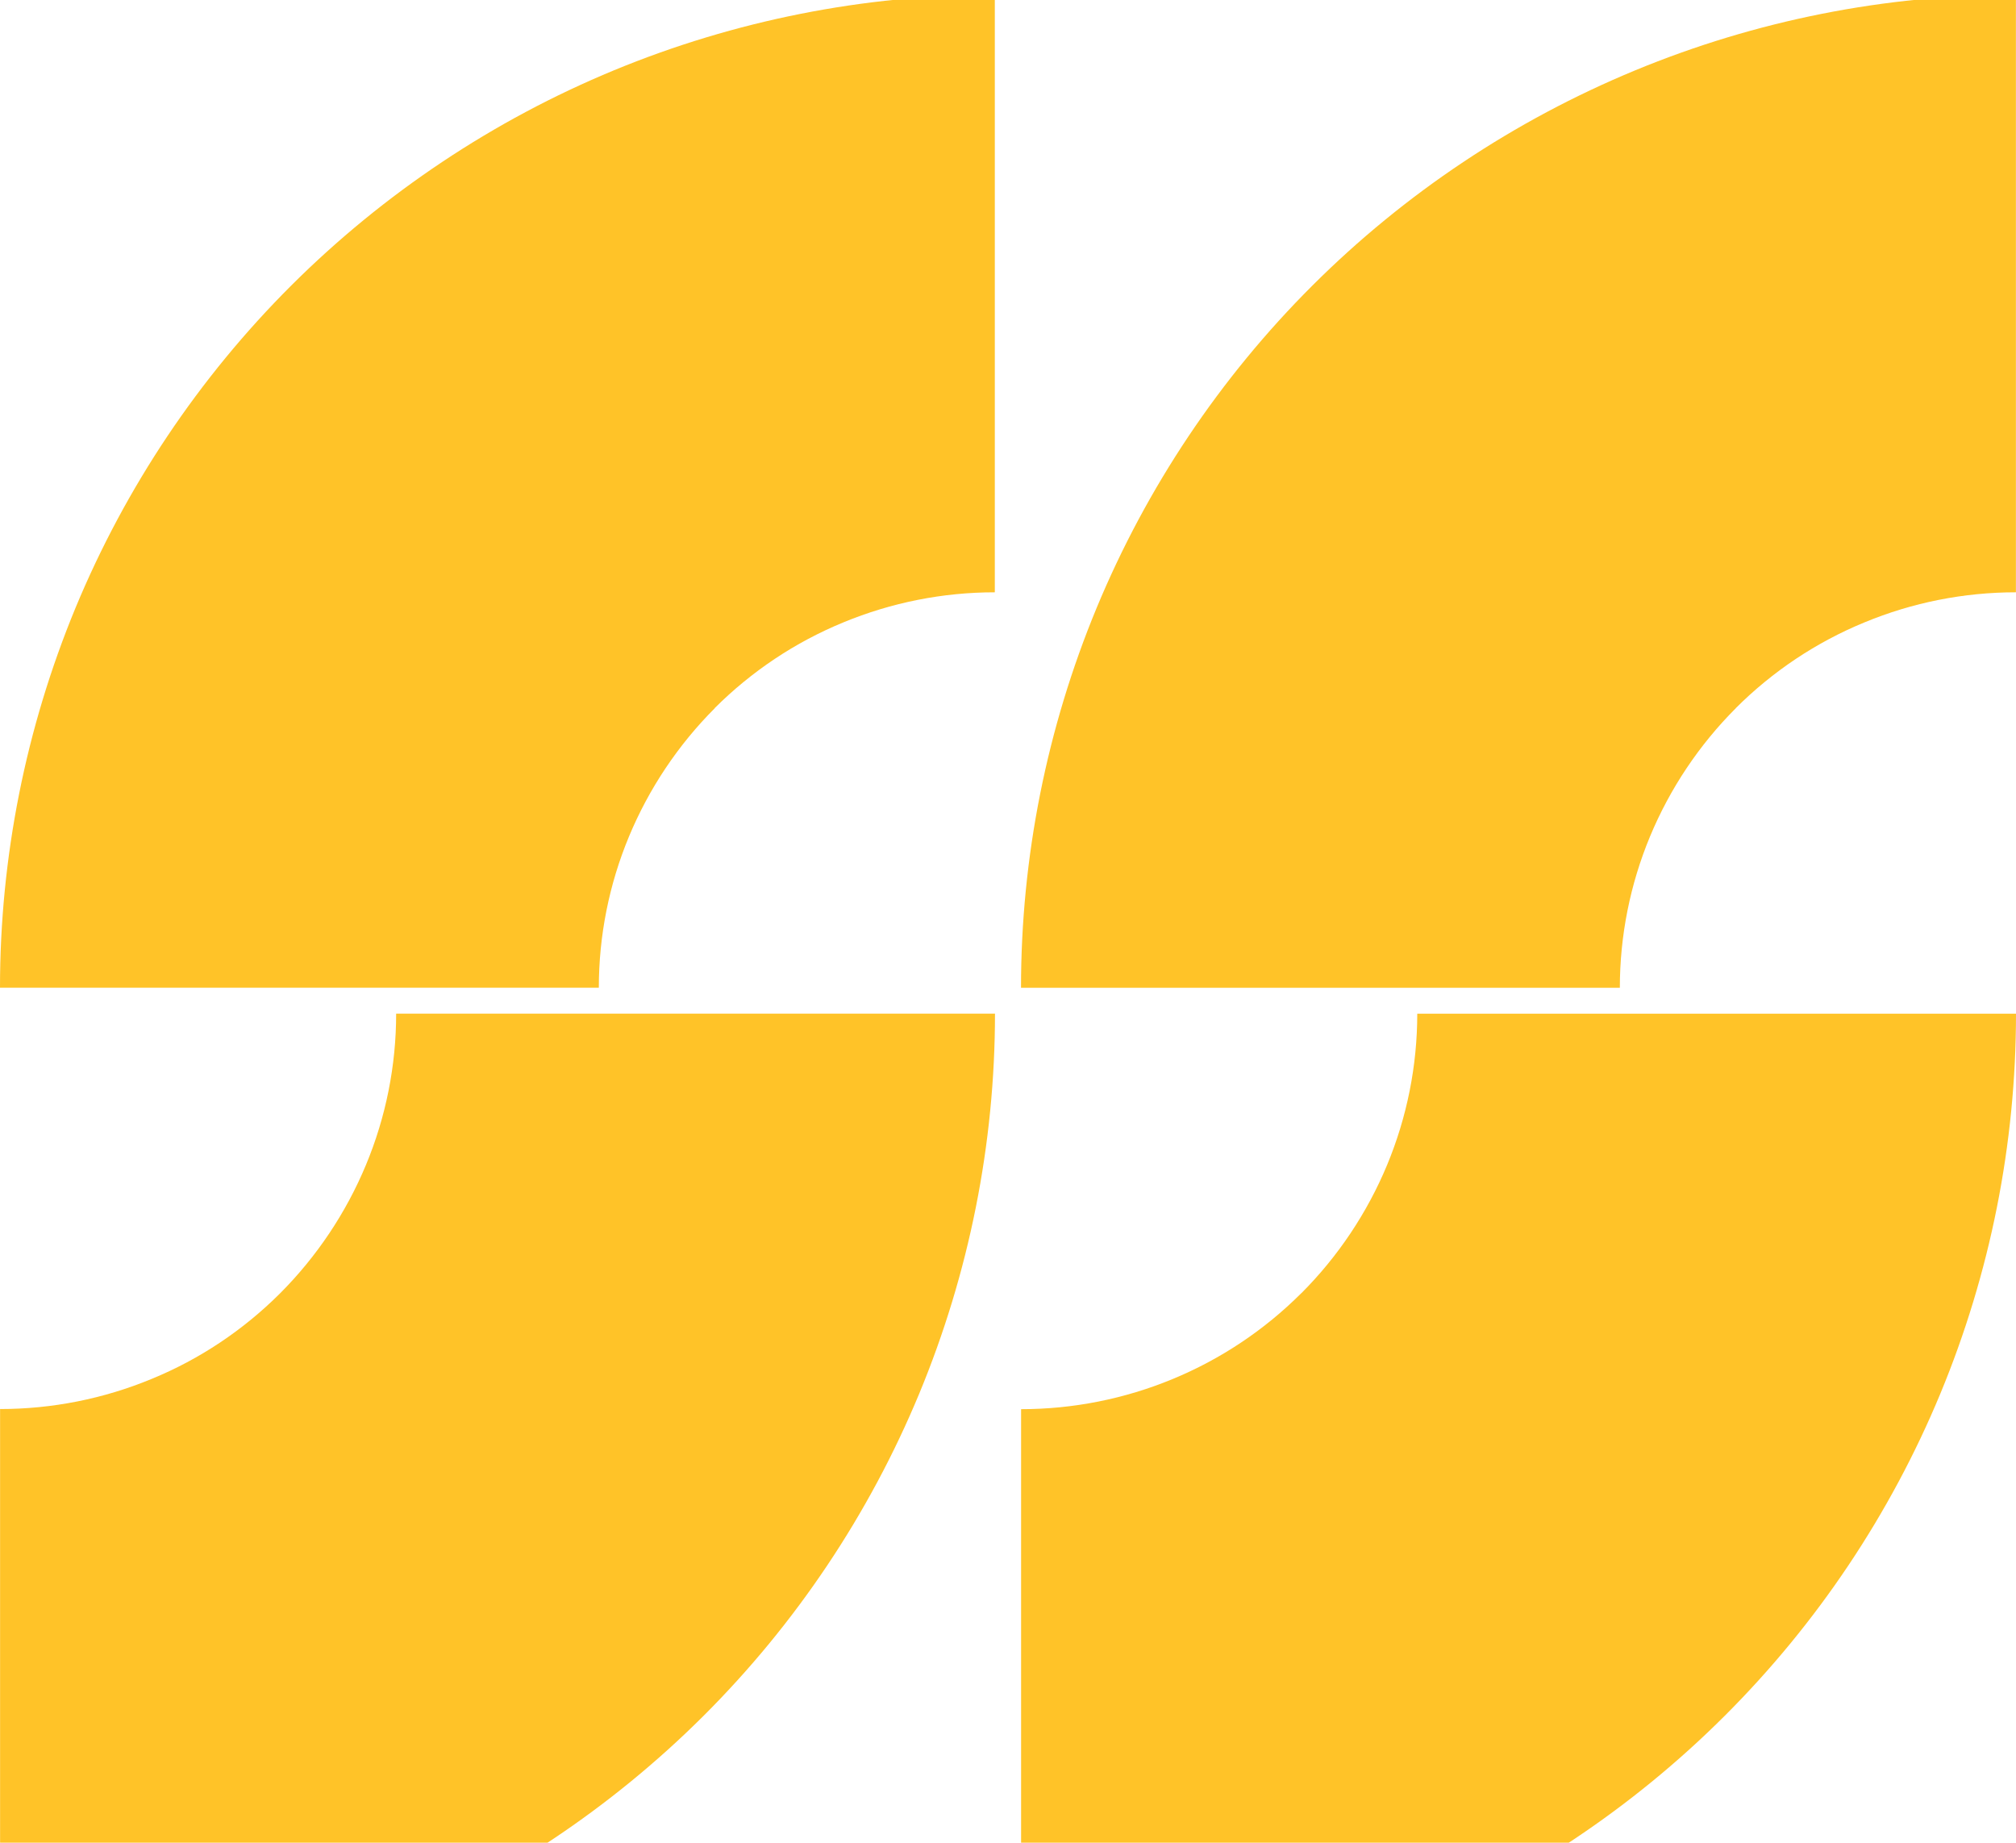
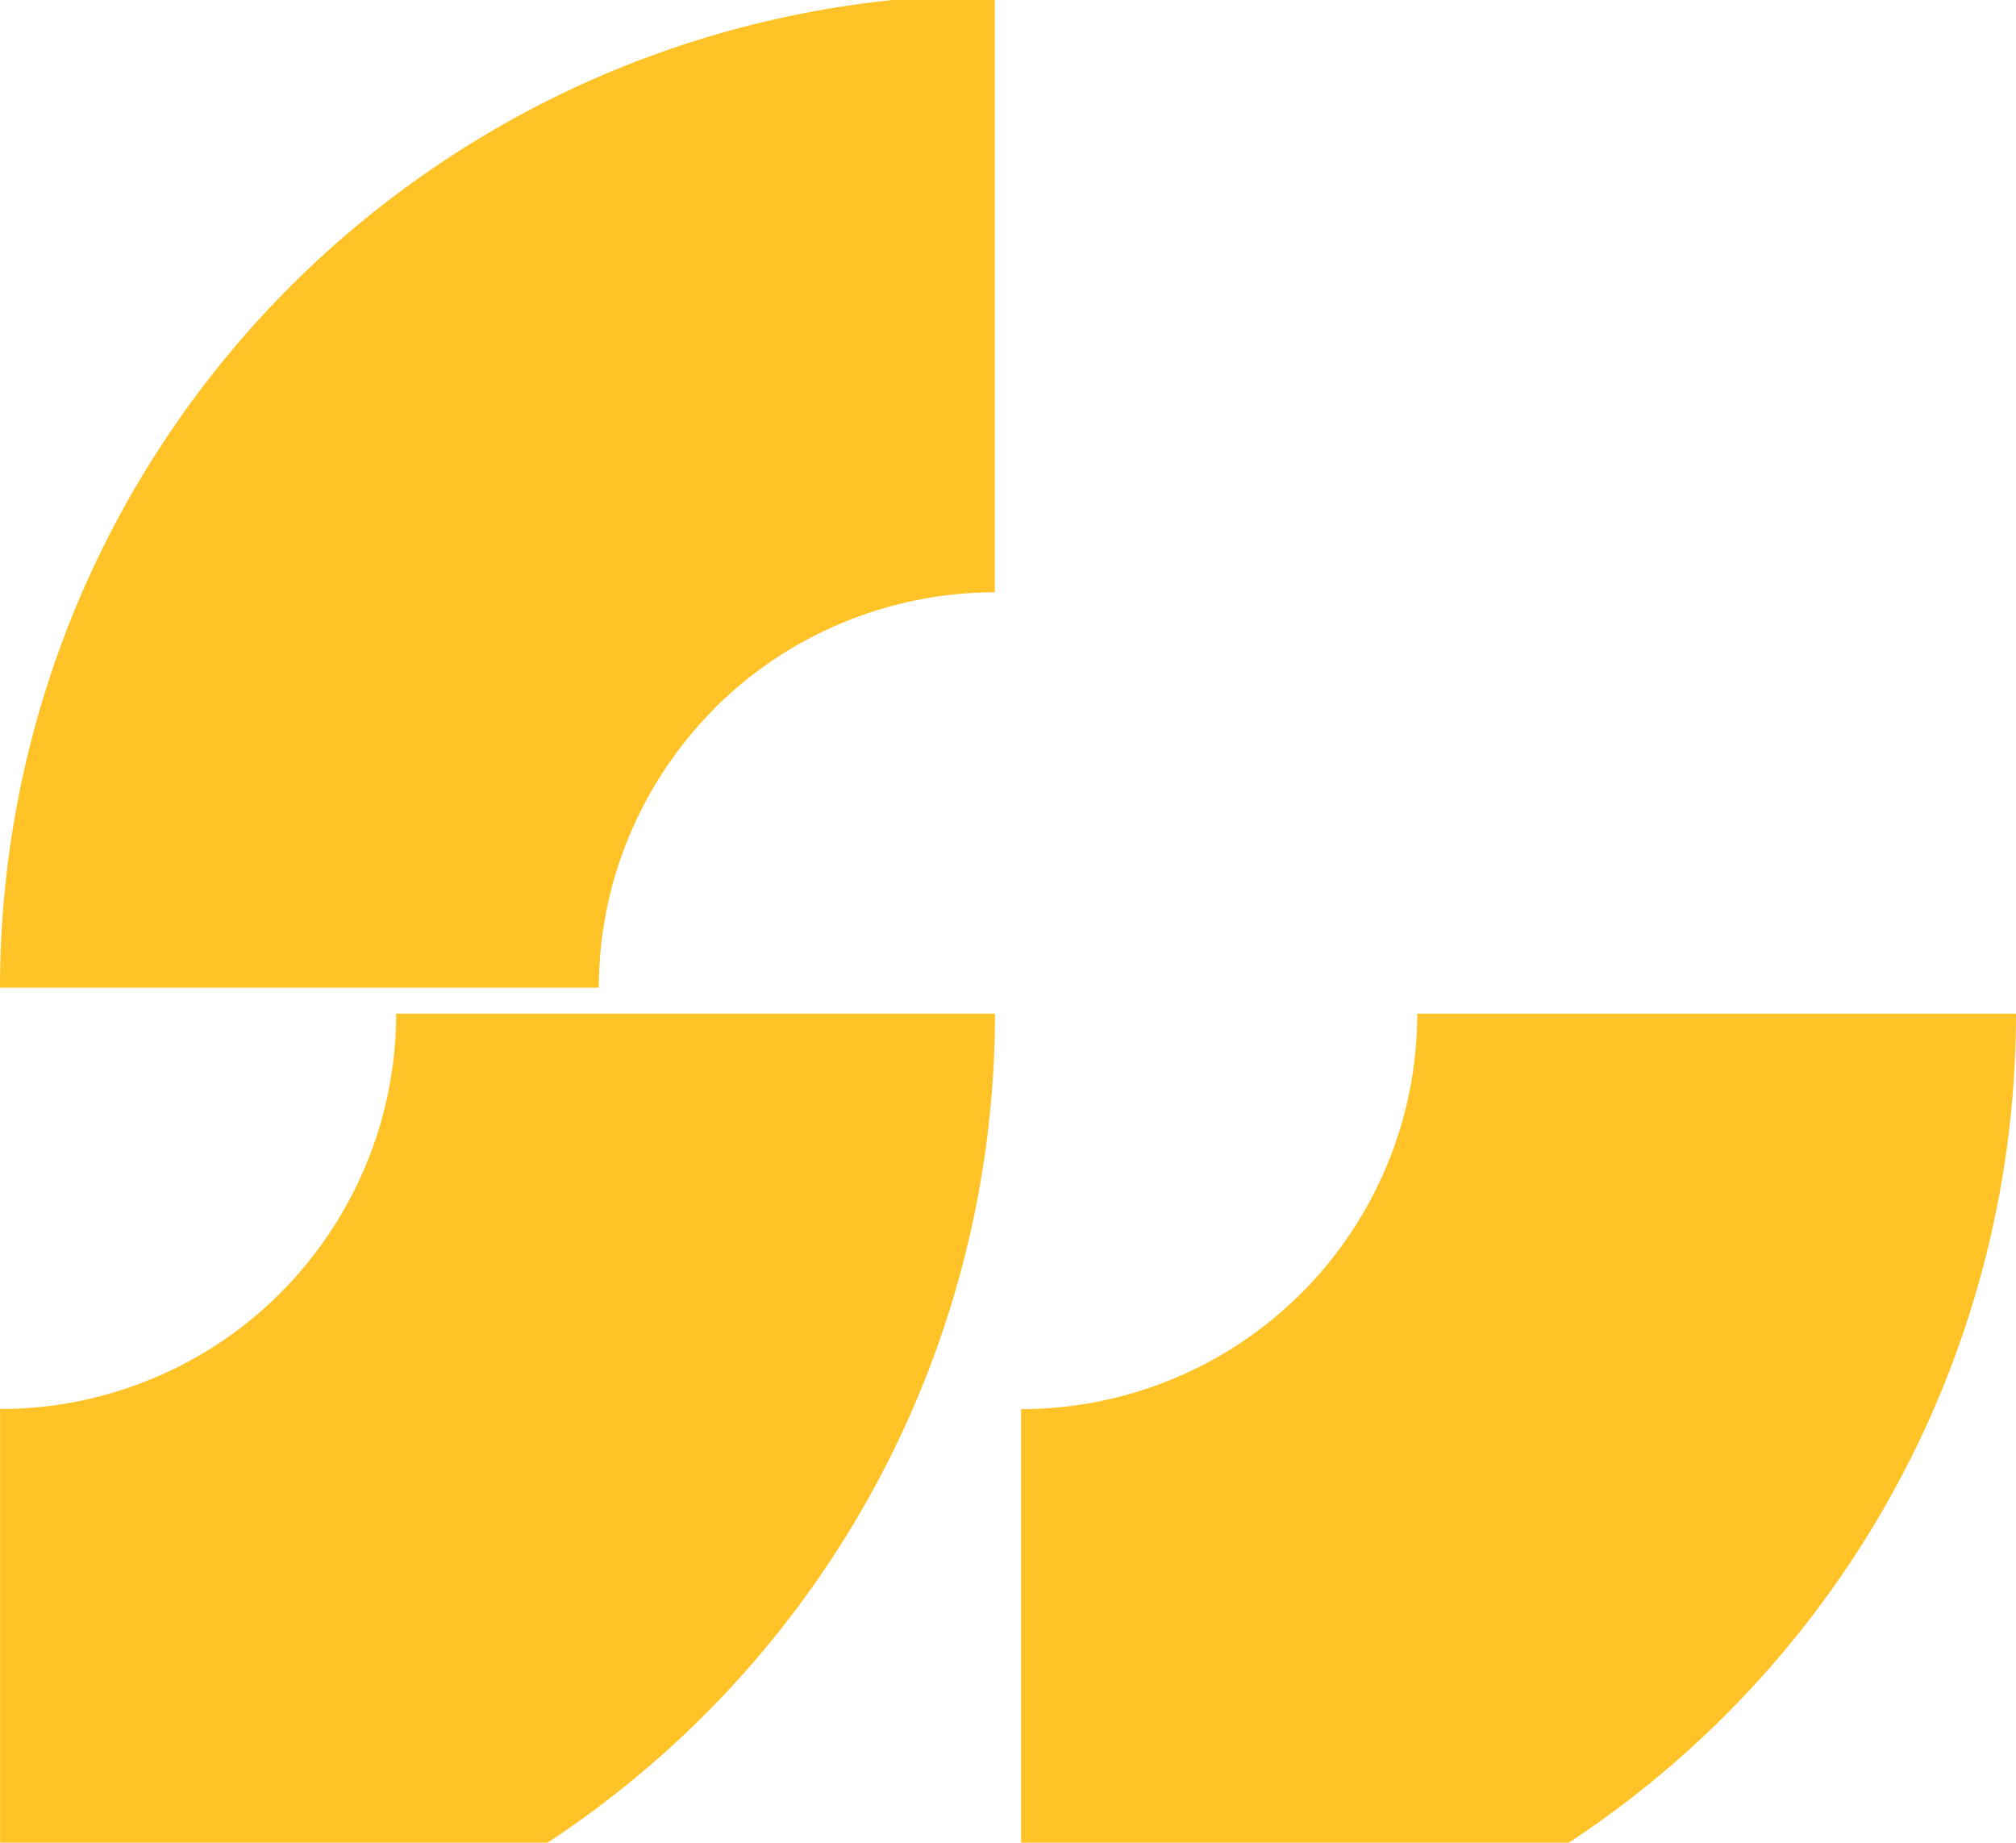
<svg xmlns="http://www.w3.org/2000/svg" width="383" height="350" viewBox="0 0 383 350" fill="none">
  <path d="M133.662 325.908C151.229 308.379 165.132 287.596 174.634 264.714C184.119 241.831 189.028 217.287 189.028 192.533H75.262C75.262 202.399 73.316 212.161 69.529 221.258C65.742 230.355 60.202 238.647 53.224 245.645C46.229 252.625 37.954 258.171 28.802 261.915C19.686 265.693 9.903 267.635 0.015 267.635V381.138C24.84 381.138 49.42 376.257 72.352 366.775C95.284 357.293 116.13 343.385 133.679 325.891H133.662V325.908Z" fill="#FFC328" />
-   <path d="M329.776 134.493C336.771 127.512 345.046 121.984 354.198 118.223C363.314 114.444 373.097 112.502 382.985 112.502V-1C358.16 -1 333.58 3.881 310.648 13.363C287.716 22.845 266.871 36.735 249.321 54.247C231.771 71.758 217.851 92.559 208.348 115.441C198.864 138.324 193.972 162.851 193.972 187.623H307.738C307.738 177.756 309.684 167.994 313.471 158.88C317.258 149.783 322.798 141.49 329.776 134.51V134.493Z" fill="#FFC328" />
  <path d="M135.786 134.493C142.781 127.513 151.056 121.985 160.208 118.223C169.342 114.445 179.108 112.503 188.996 112.503V-1C164.17 -1 139.59 3.881 116.658 13.345C93.727 22.827 72.881 36.735 55.331 54.23C37.764 71.759 23.861 92.542 14.359 115.424C4.891 138.307 0 162.833 0 187.605H113.766C113.766 177.739 115.712 167.977 119.499 158.88C123.286 149.783 128.826 141.491 135.803 134.51H135.786V134.493Z" fill="#FFC328" />
  <path d="M247.179 245.67C240.184 252.65 231.891 258.178 222.774 261.939C213.64 265.718 203.857 267.66 193.987 267.66V381.162C218.812 381.162 243.392 376.282 266.324 366.8C289.256 357.318 310.102 343.427 327.651 325.916C345.218 308.387 359.121 287.603 368.624 264.721C378.109 241.839 383 217.312 383 192.54H269.252C269.252 202.407 267.306 212.168 263.519 221.283C259.732 230.38 254.192 238.672 247.214 245.652H247.179V245.67Z" fill="#FFC328" />
</svg>